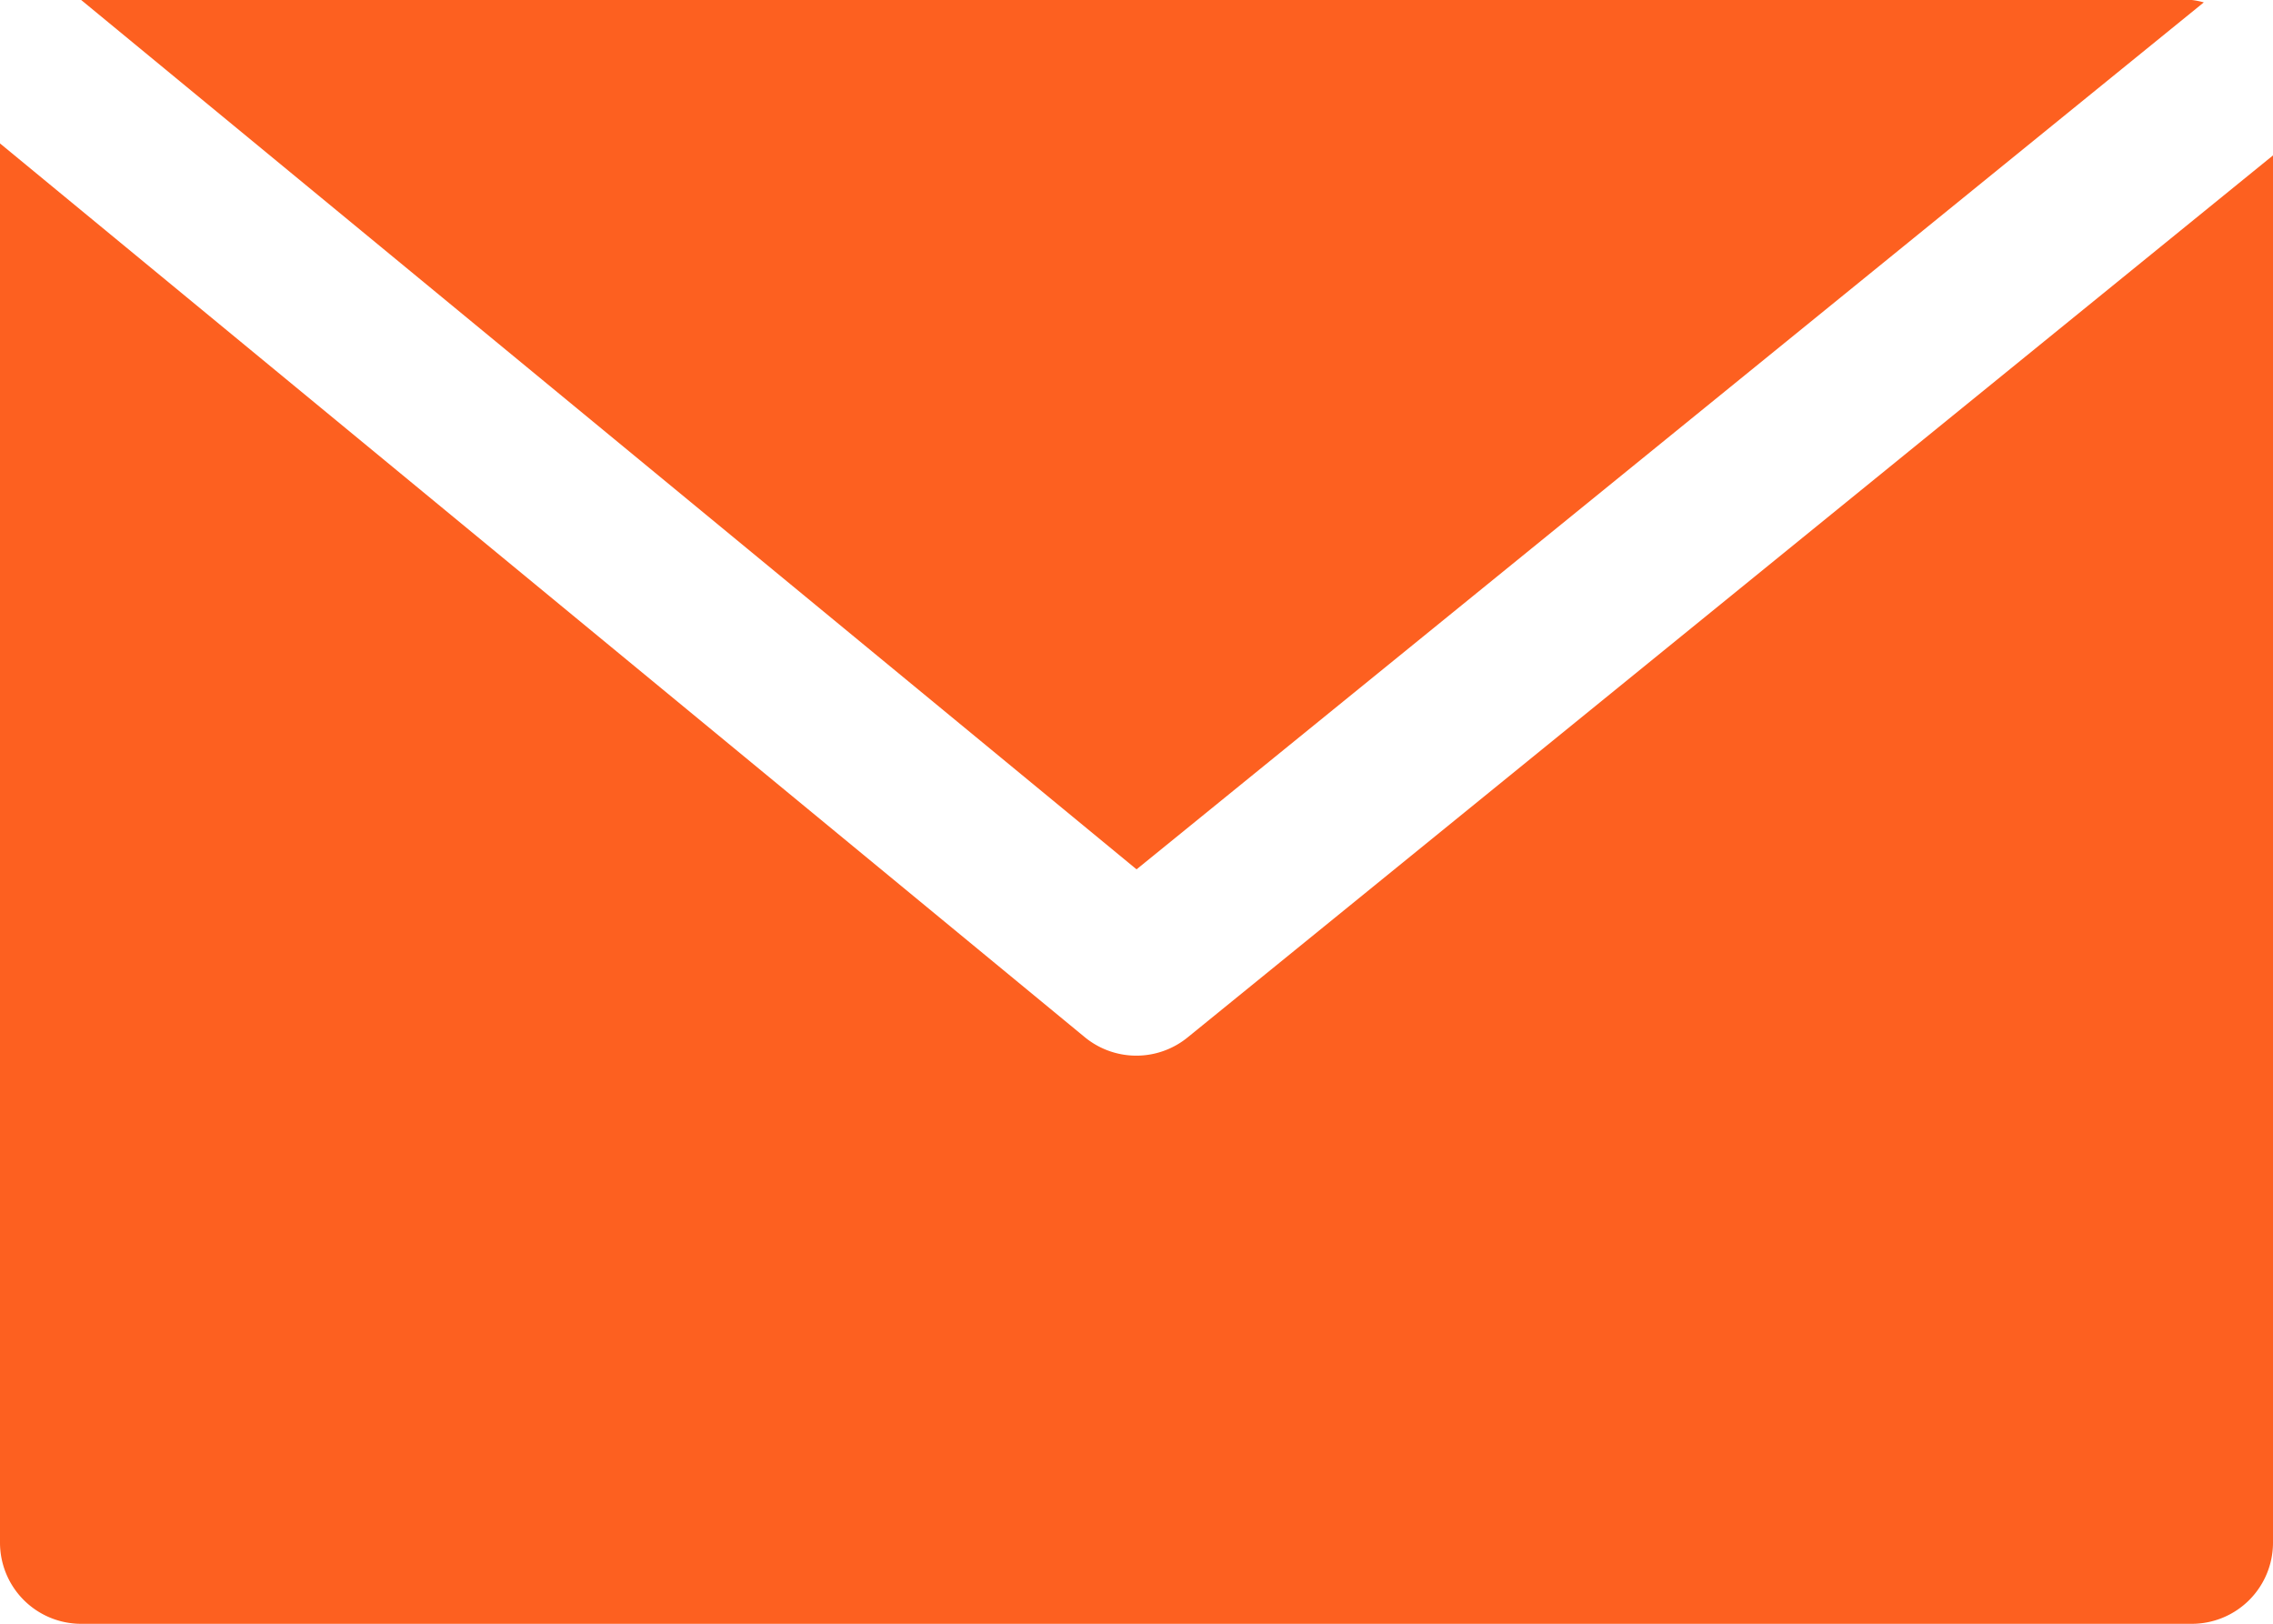
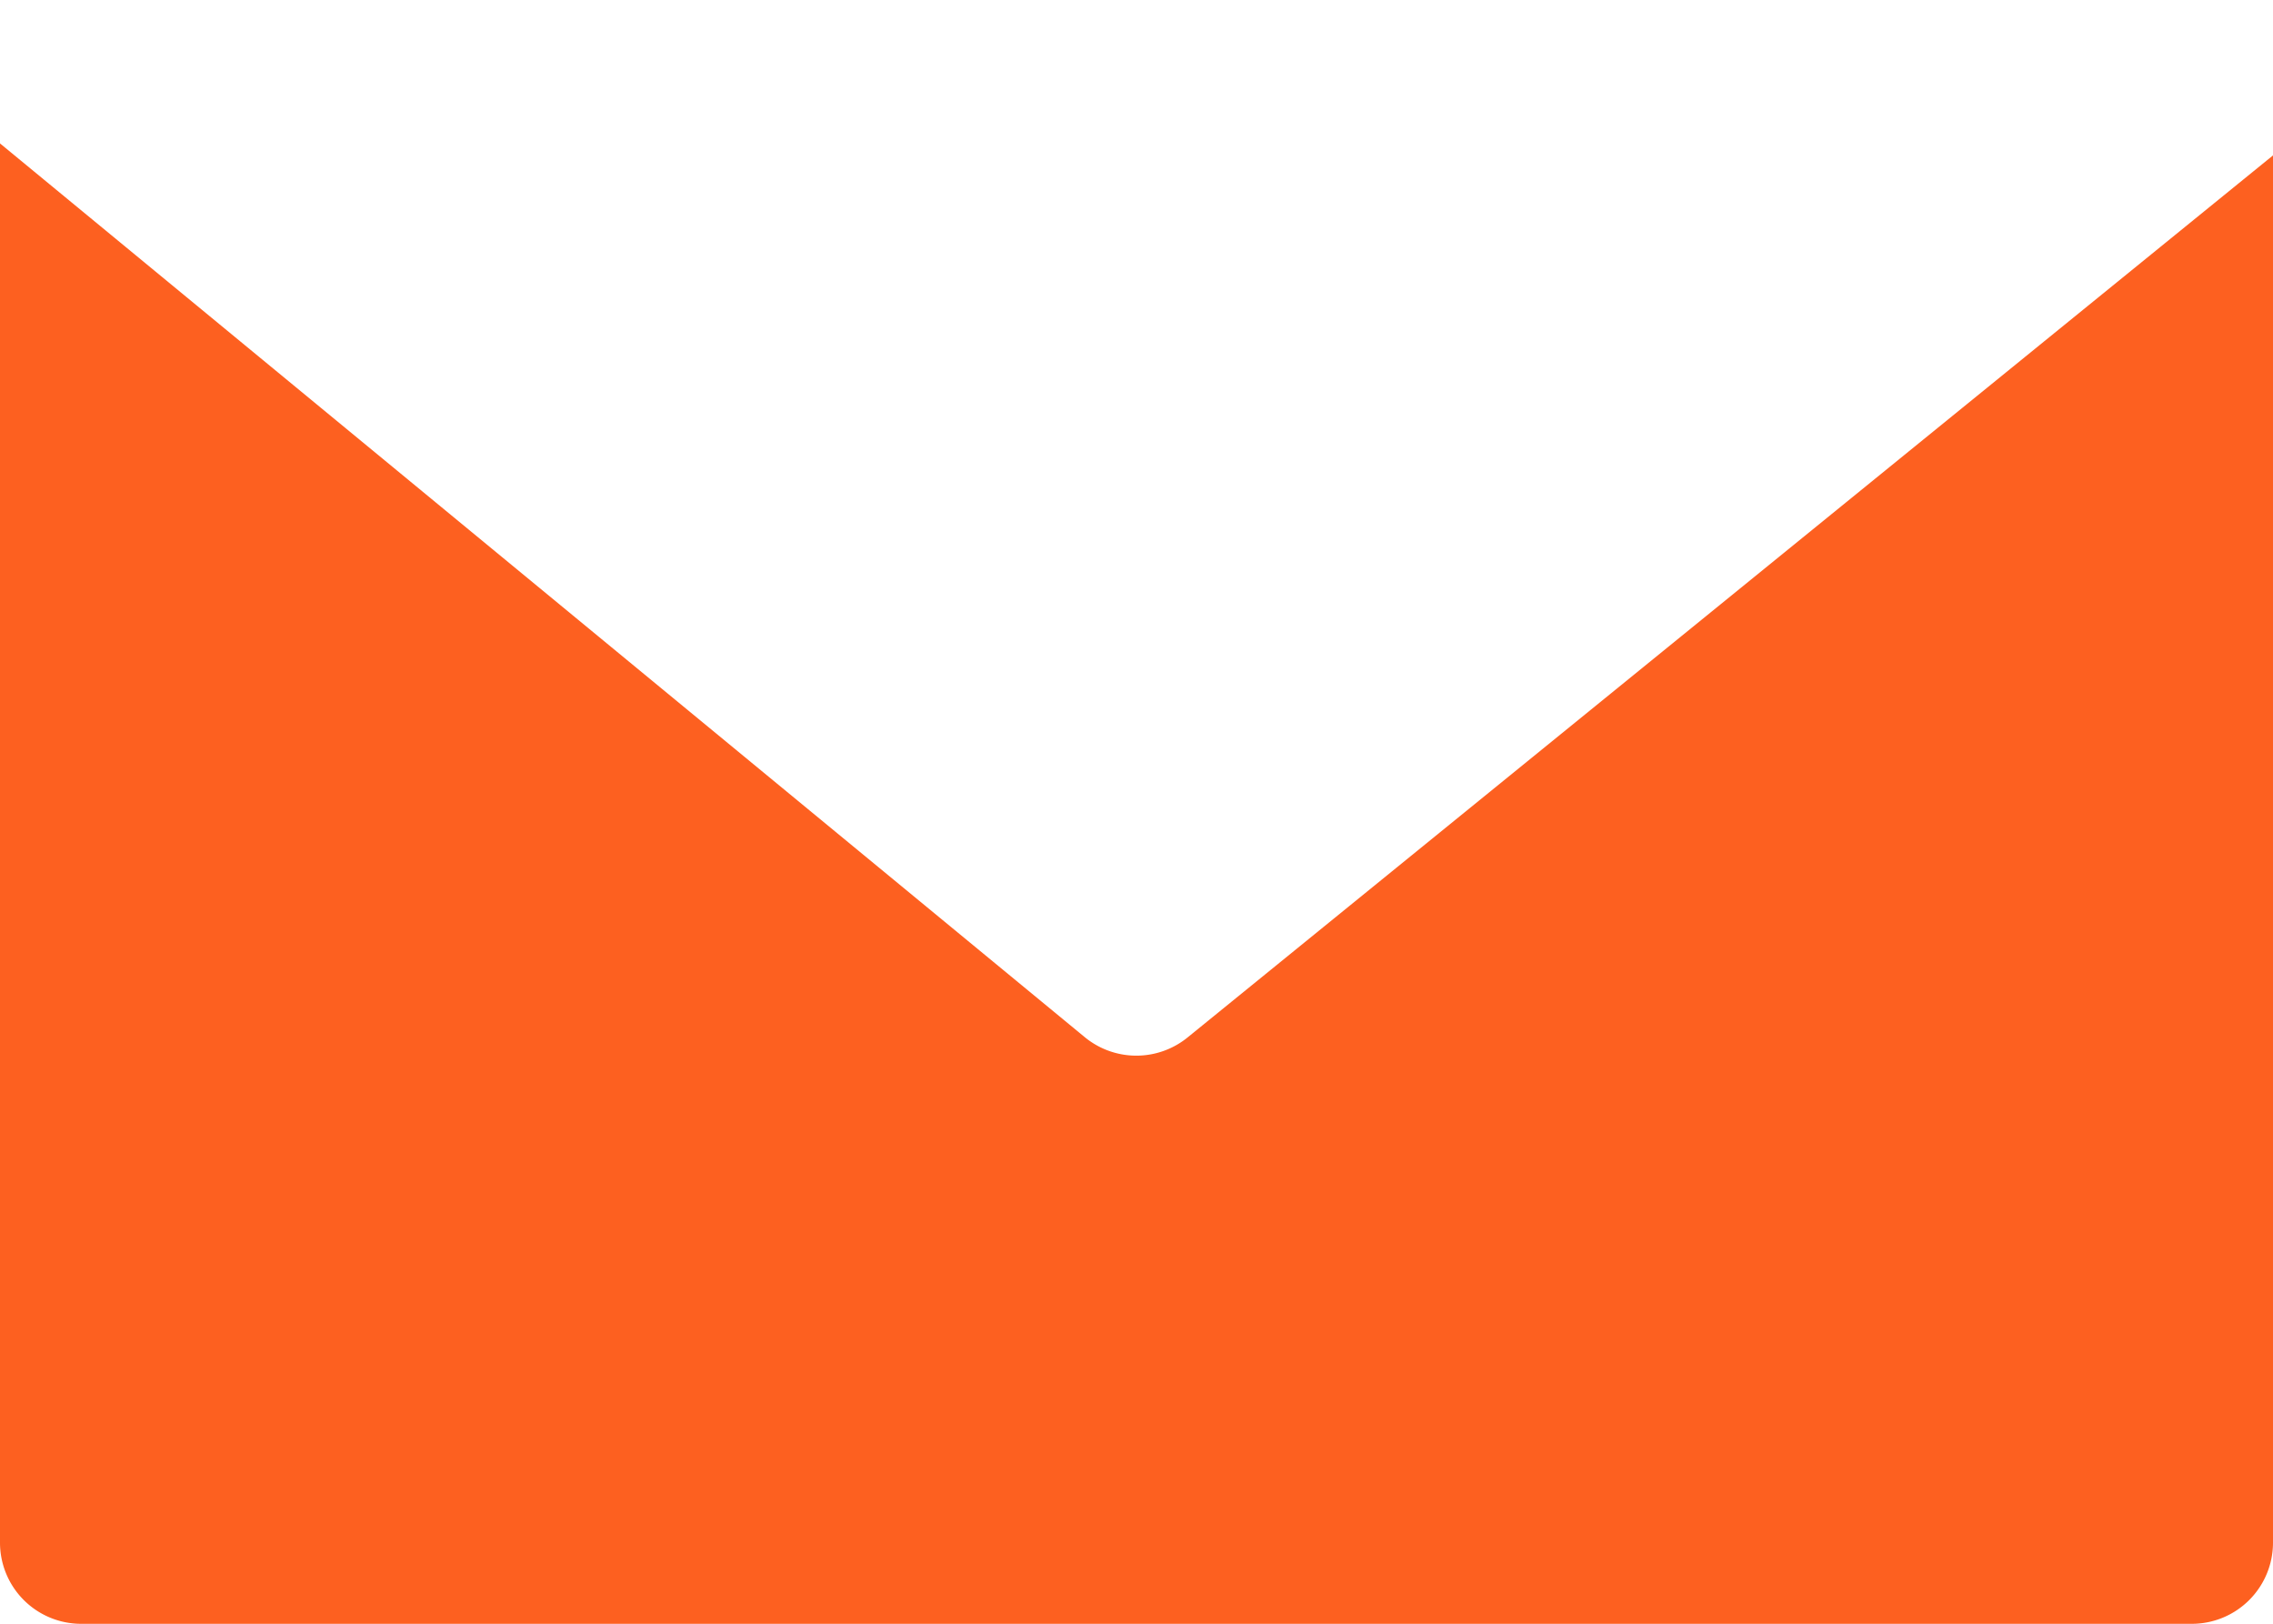
<svg xmlns="http://www.w3.org/2000/svg" width="20.859" height="14.899" viewBox="0 0 20.859 14.899">
  <g id="email" transform="translate(0 -68.267)">
    <g id="Group_9" data-name="Group 9" transform="translate(0.745 68.267)">
      <g id="Group_8" data-name="Group 8">
-         <path id="Path_19" data-name="Path 19" d="M36.436,68.267H17.067l9.685,7.977,9.794-7.955A.674.674,0,0,0,36.436,68.267Z" transform="translate(-17.067 -68.267)" fill="#fd6020" />
-       </g>
+         </g>
    </g>
    <g id="Group_11" data-name="Group 11" transform="translate(0 69.583)">
      <g id="Group_10" data-name="Group 10" transform="translate(0 0)">
        <path id="Path_20" data-name="Path 20" d="M10.9,106.608a.745.745,0,0,1-.944,0L0,98.406v12.839a.745.745,0,0,0,.745.745H20.114a.745.745,0,0,0,.745-.745V98.516Z" transform="translate(0 -98.406)" fill="#fd6020" />
      </g>
    </g>
  </g>
</svg>